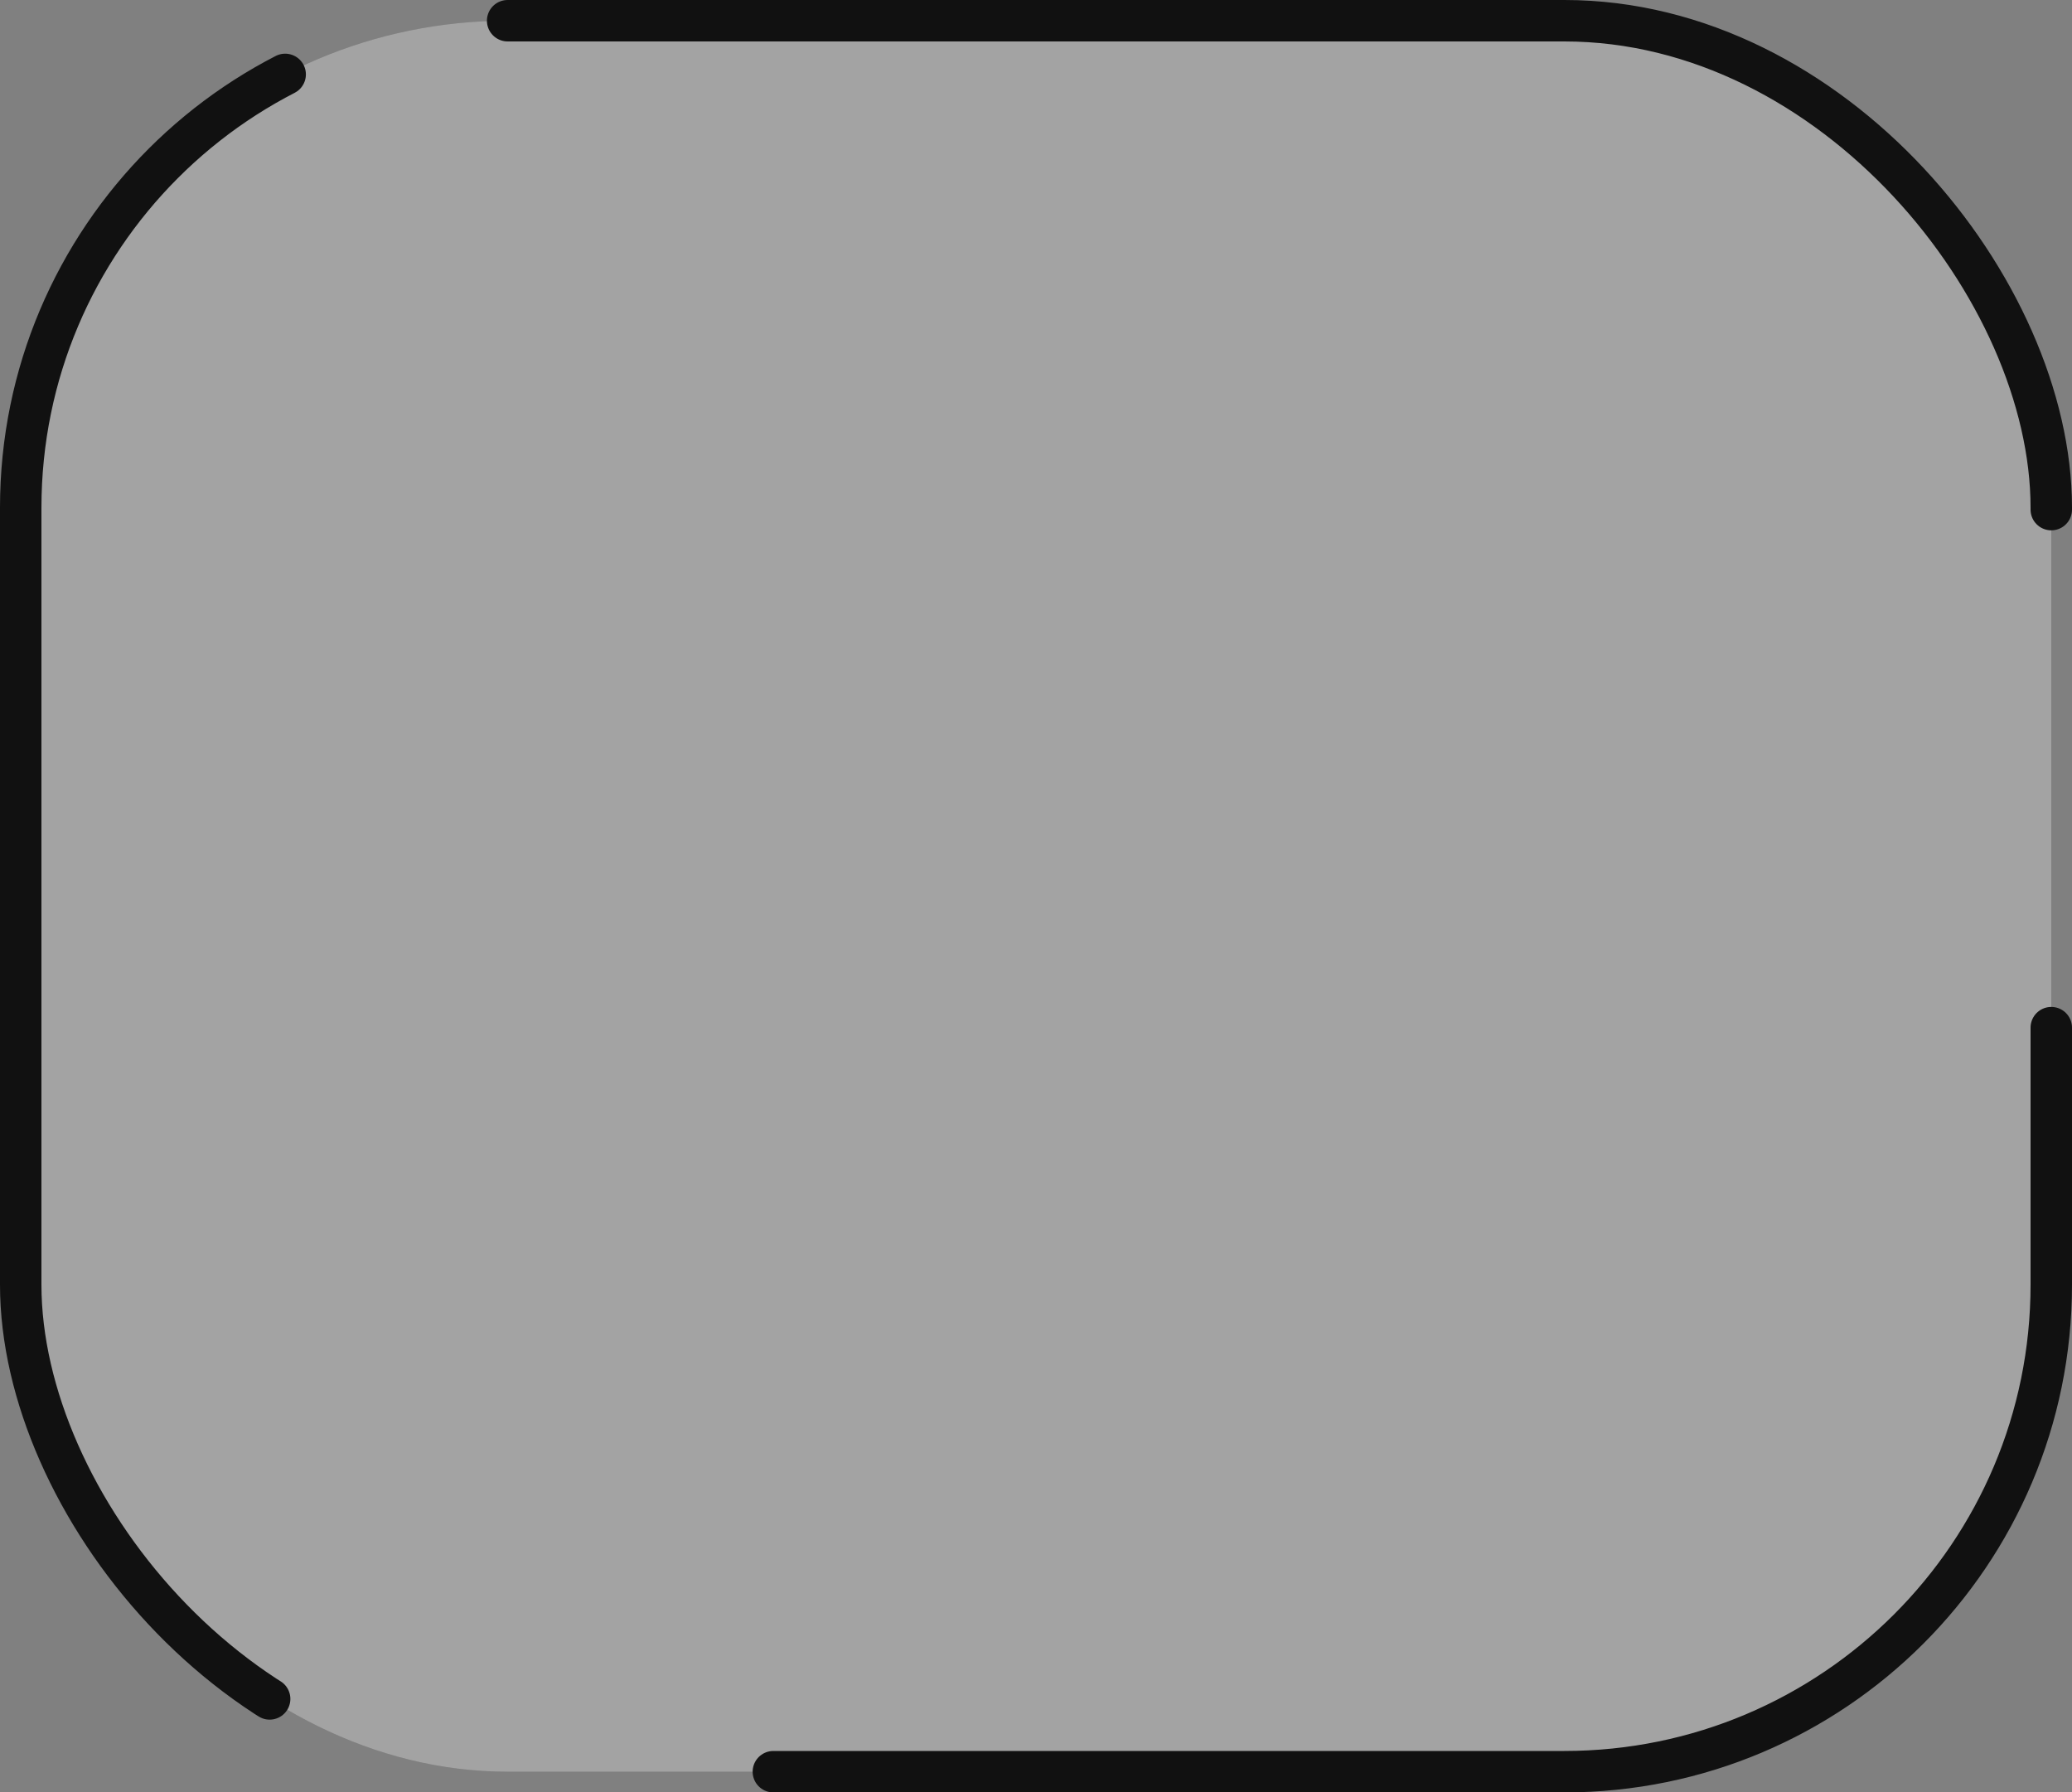
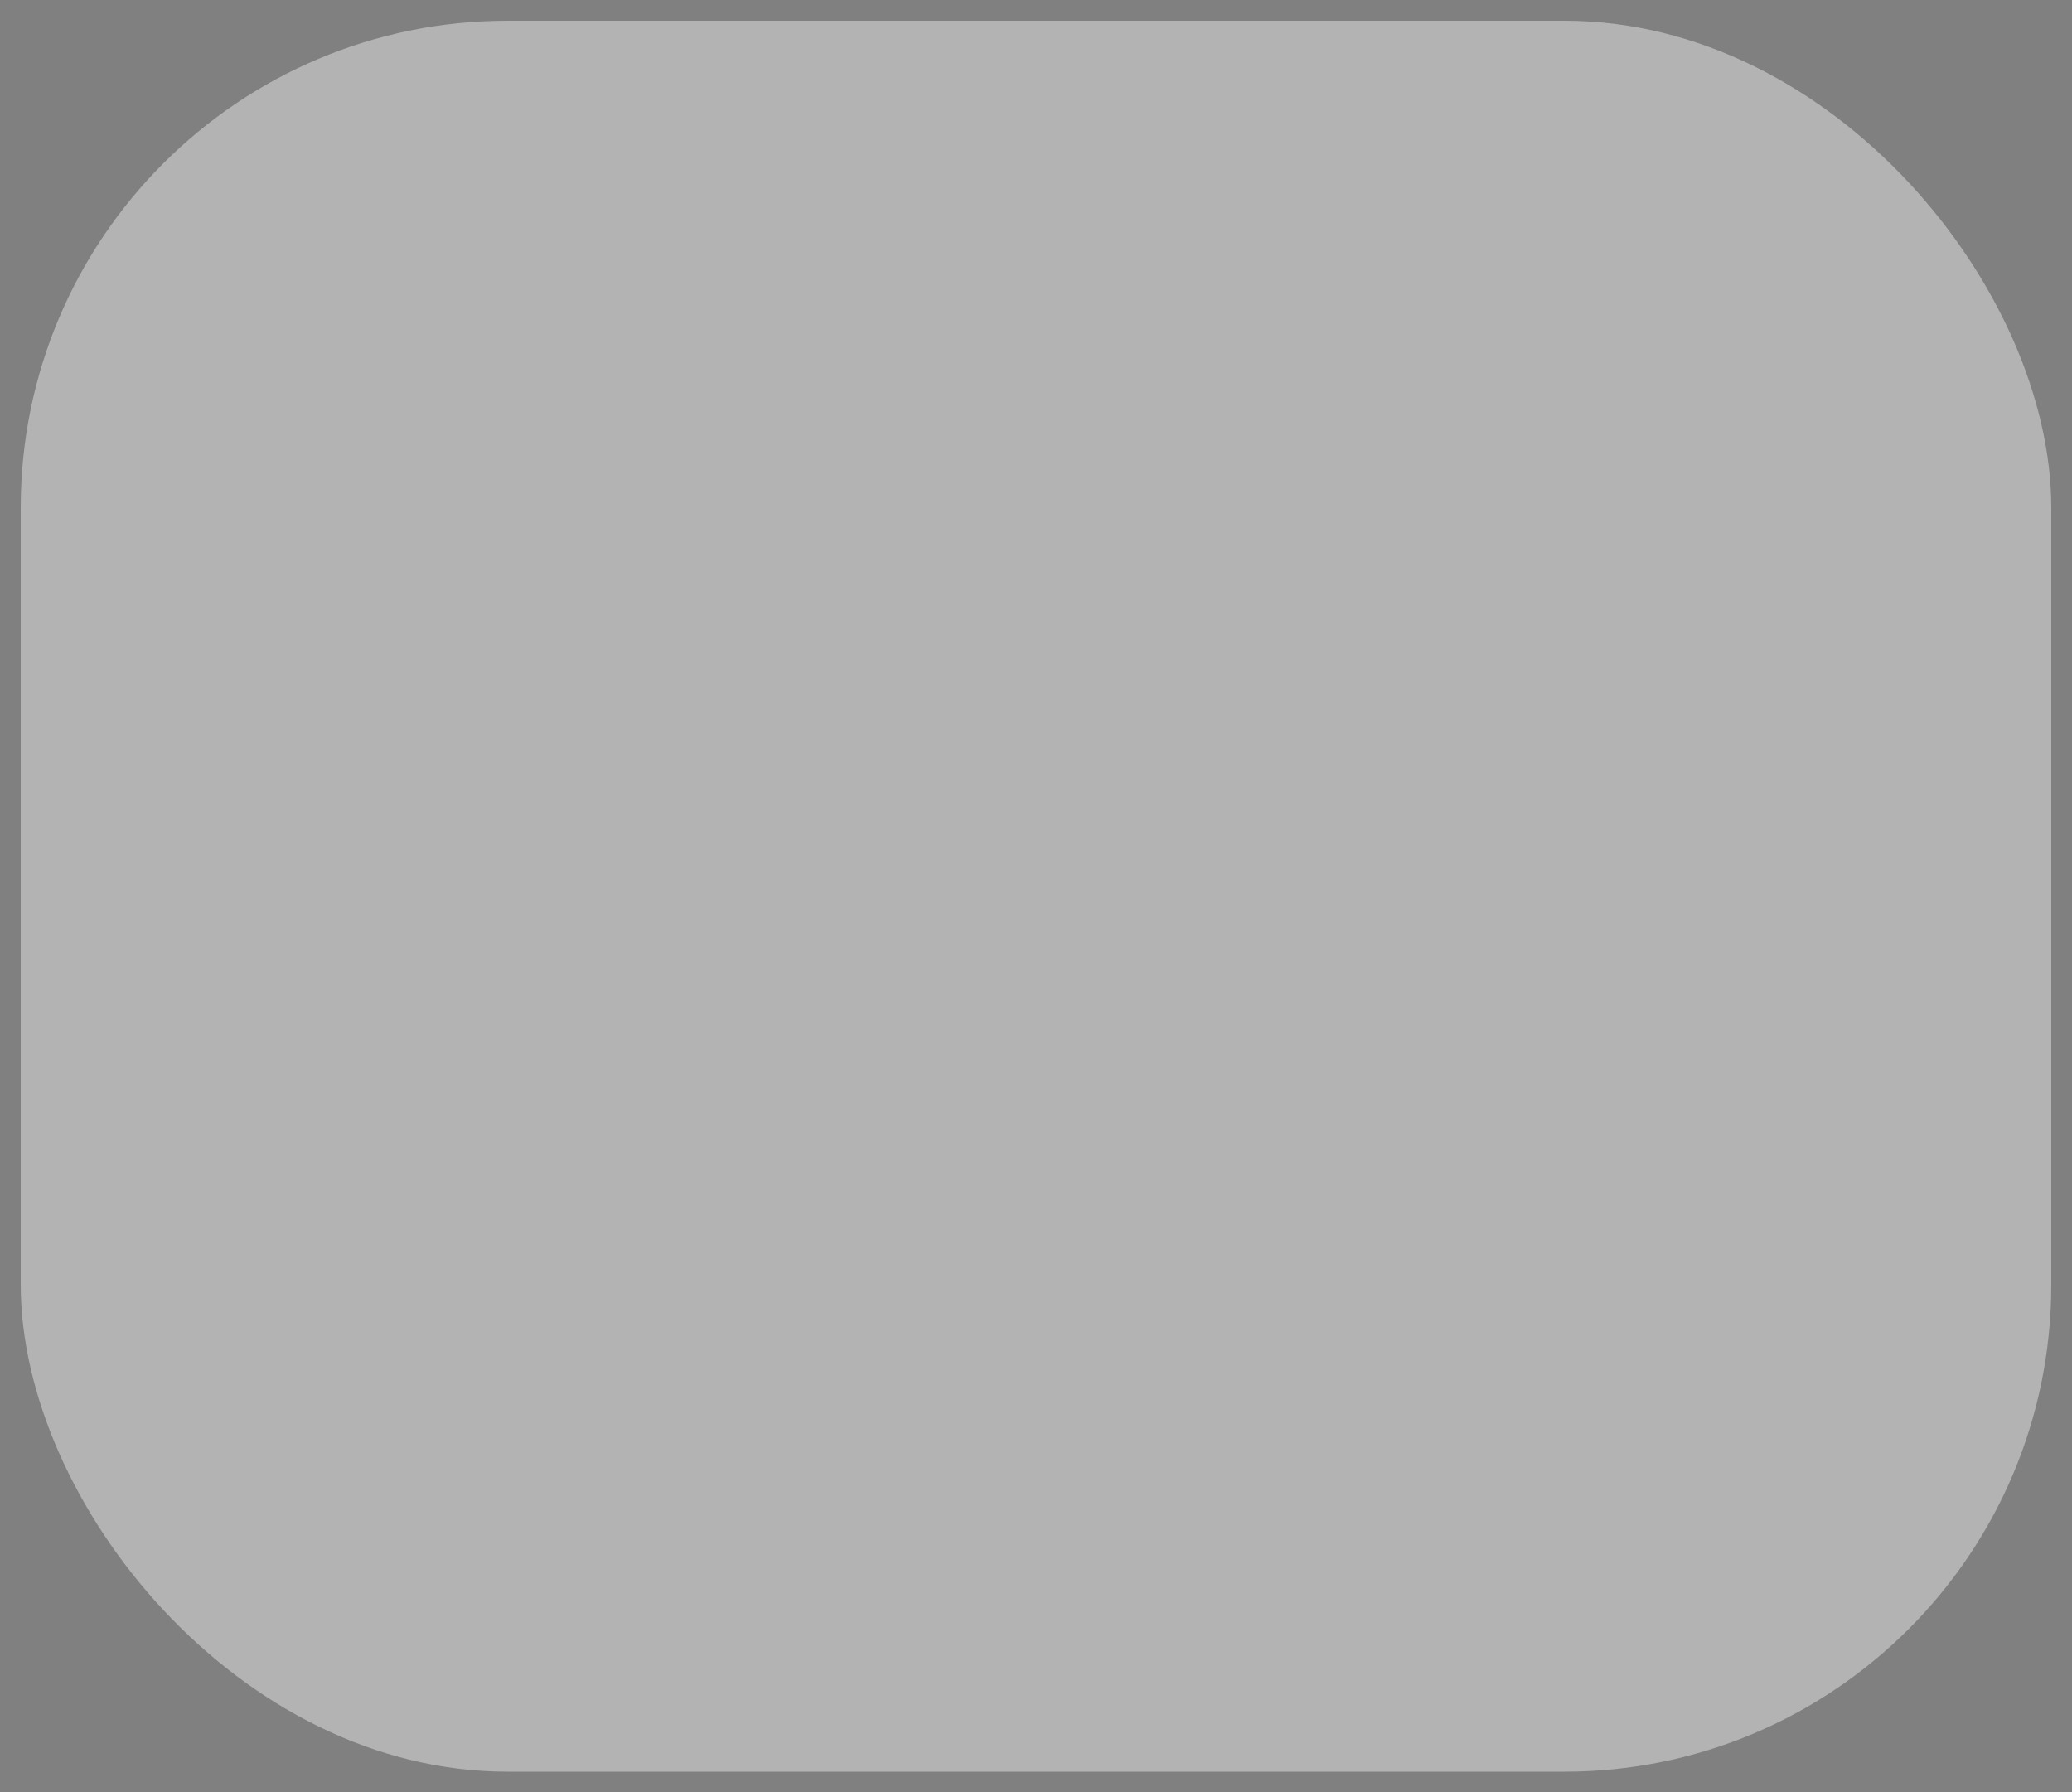
<svg xmlns="http://www.w3.org/2000/svg" width="200" height="173" viewBox="0 0 200 173" fill="none">
  <rect x="0" y="0" width="200" height="173" fill="#808080" stroke="none" />
-   <rect x="2" y="2" width="196" height="169" rx="47" fill="black" fill-opacity="0.2" />
  <rect x="2" y="2" width="196" height="169" rx="47" fill="white" fill-opacity="0.4" />
-   <rect x="2" y="2" width="196" height="169" rx="47" stroke="#111111" stroke-width="4" stroke-miterlimit="1.108" stroke-linecap="round" stroke-dasharray="175 50" />
</svg>